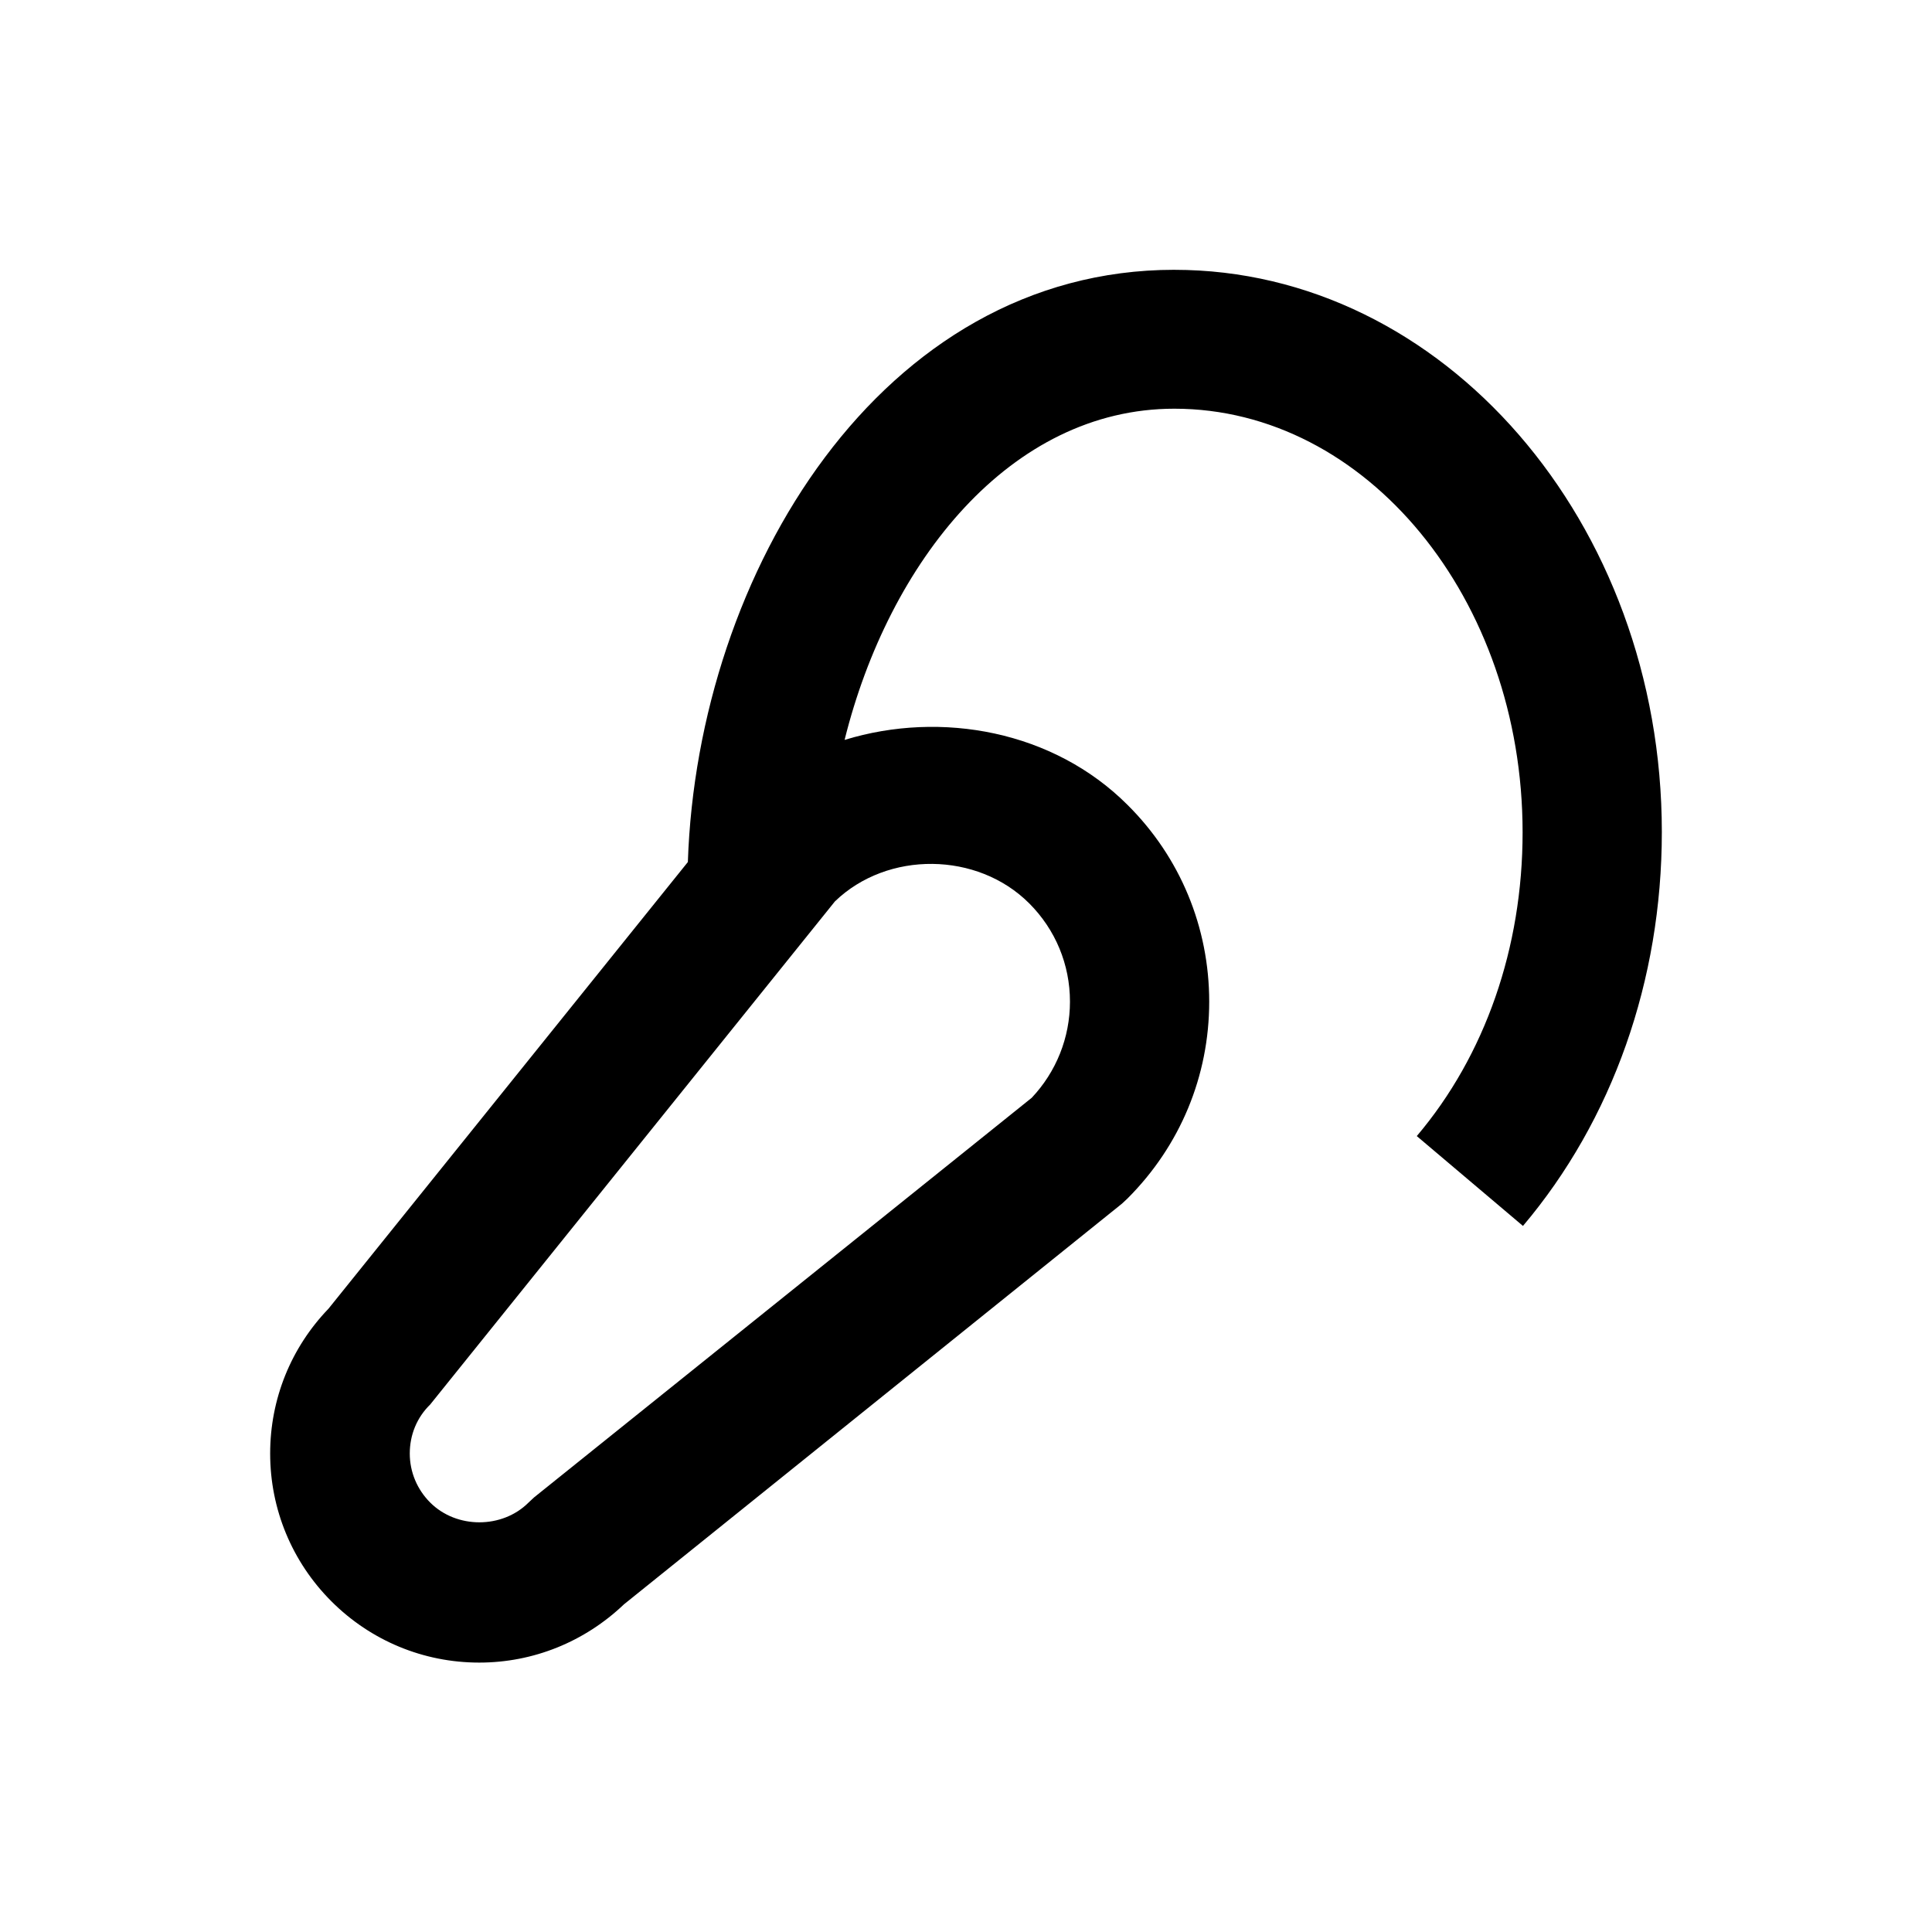
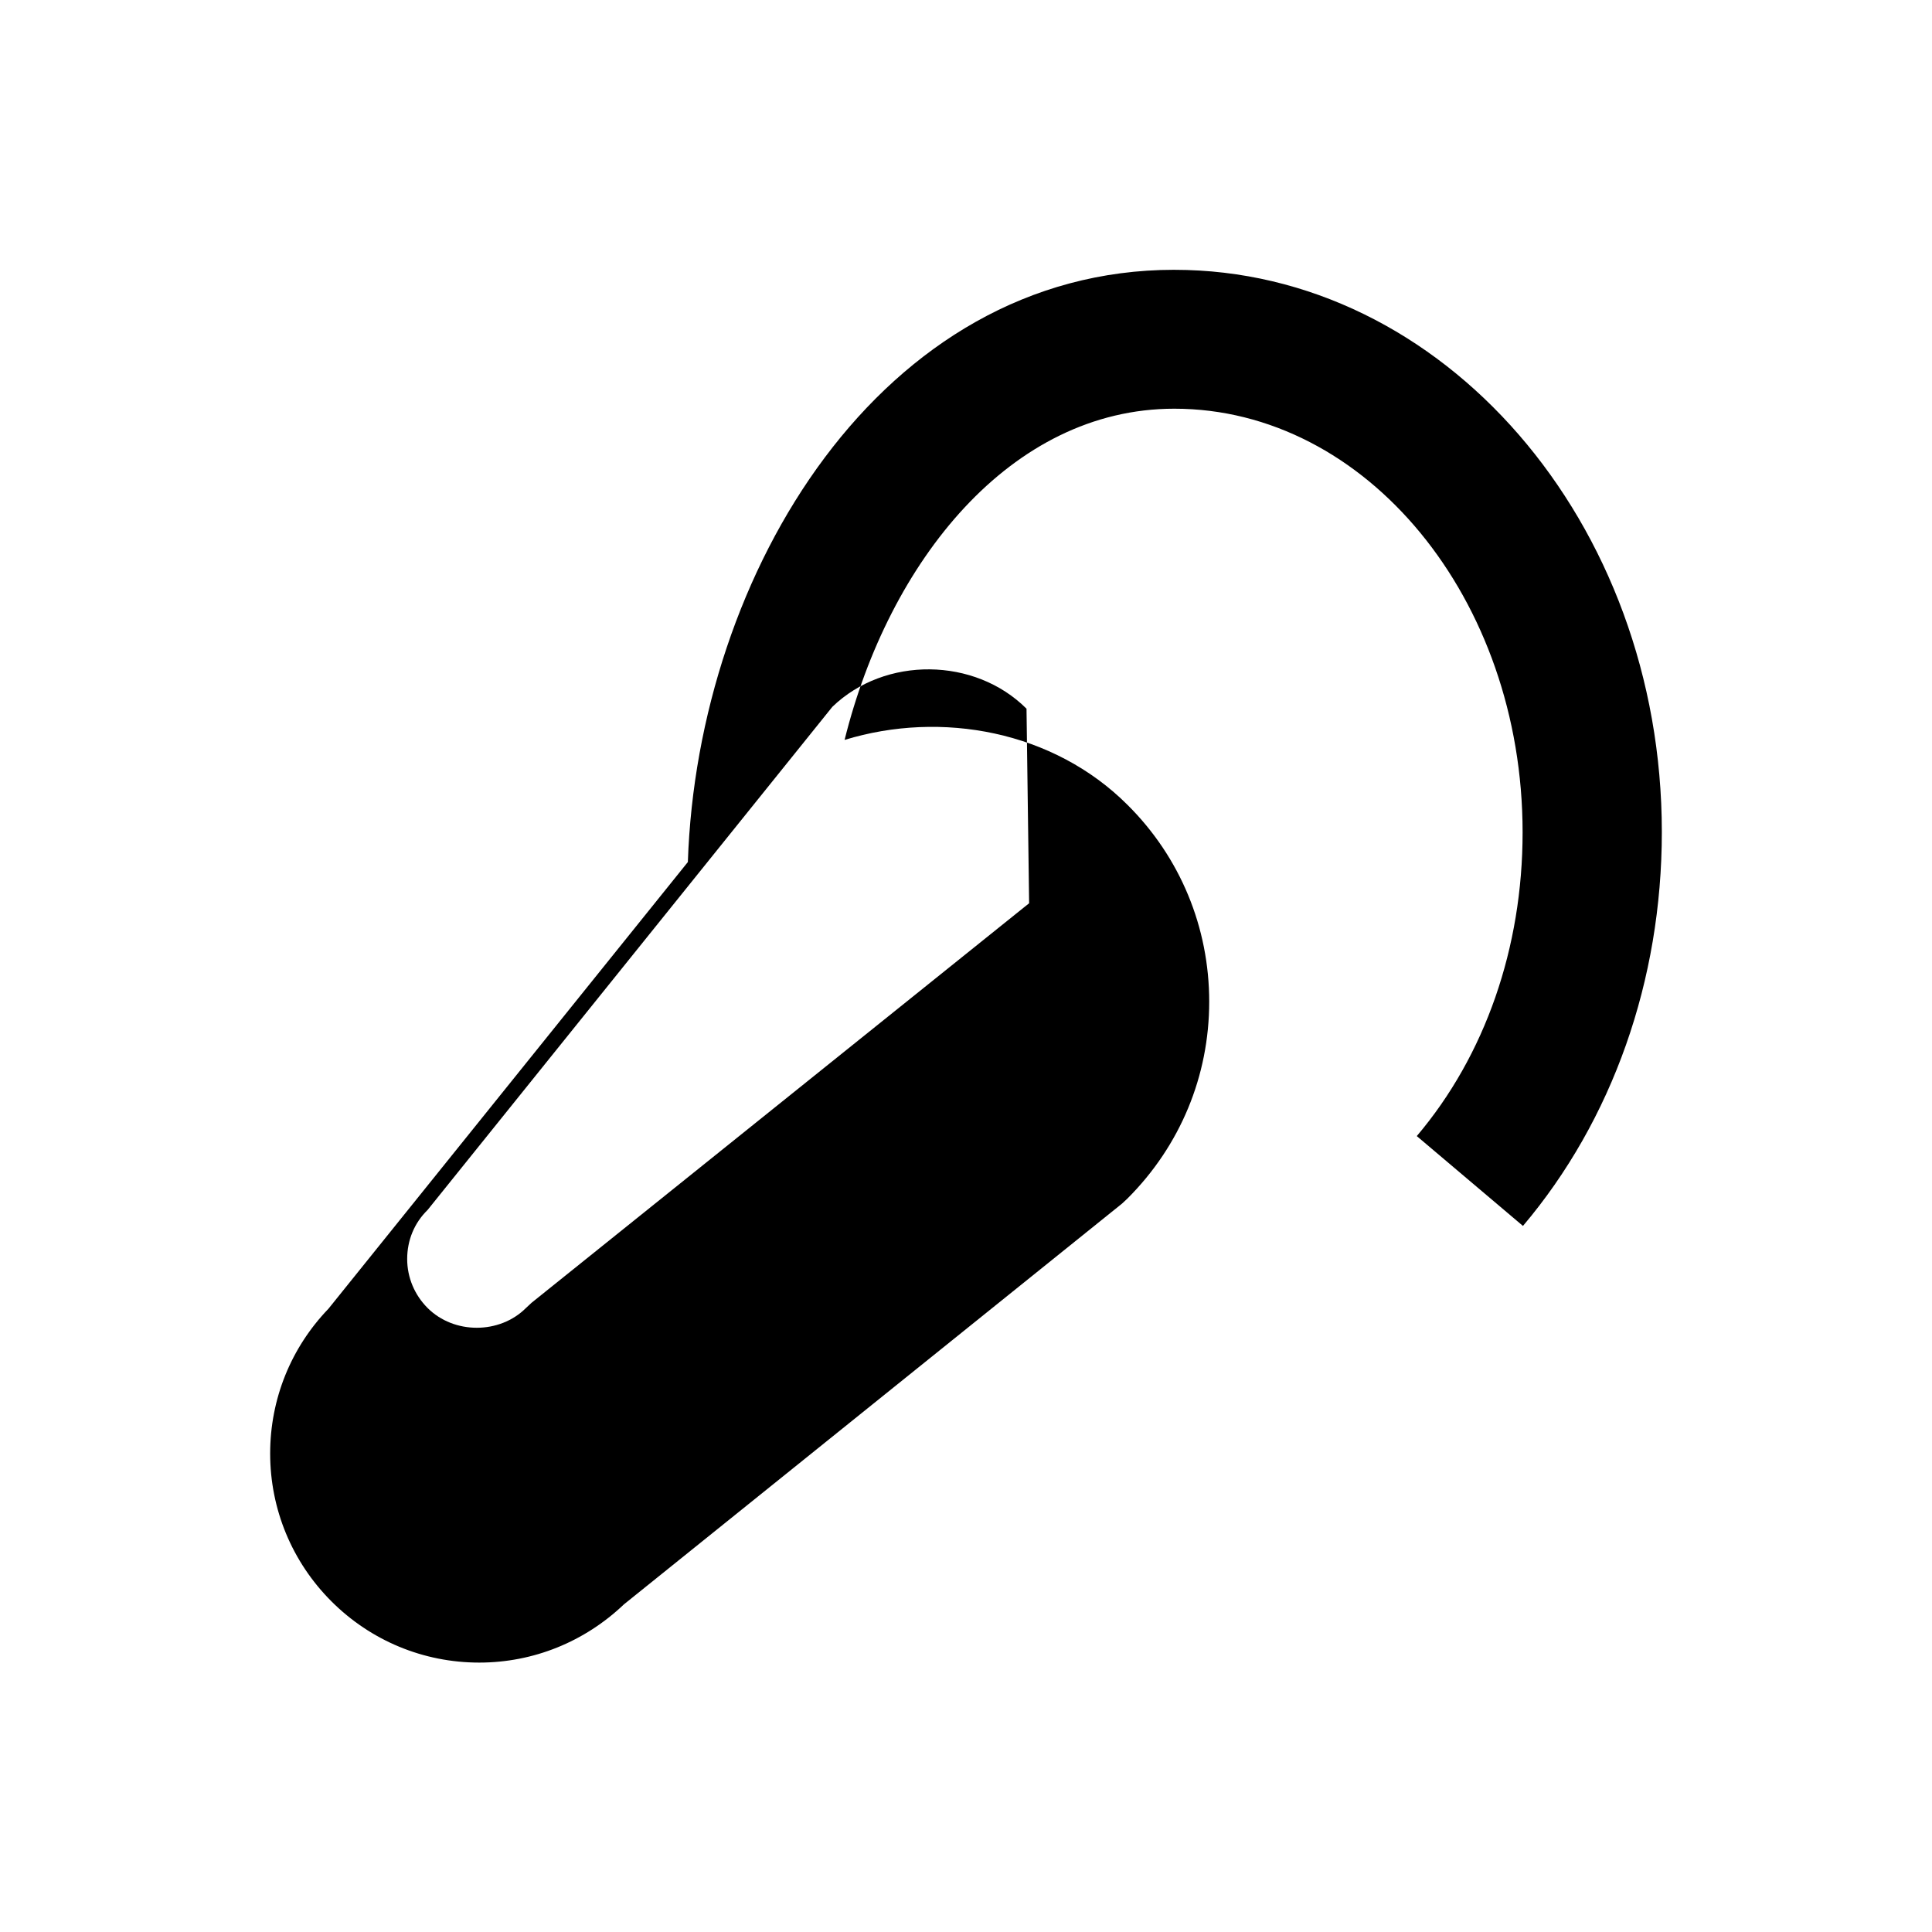
<svg xmlns="http://www.w3.org/2000/svg" fill="#000000" width="800px" height="800px" version="1.1" viewBox="144 144 512 512">
-   <path d="m455.2 215.5c-77.637 0-126.35 80.293-128.91 156.95l-95.246 118.38c-9.938 10.332-15.449 23.91-15.449 38.375 0 14.762 5.805 28.734 16.234 39.164 10.43 10.43 24.402 16.234 39.164 16.234 14.367 0 27.945-5.512 38.375-15.449l131.96-106.17 1.477-1.379c13.973-13.973 21.648-32.473 21.648-52.152 0-19.68-7.676-38.277-21.648-52.152-19.582-19.582-49.297-25.094-74.98-17.219 11.711-47.133 43.887-87.773 87.379-87.773 50.871 0 92.301 50.383 92.301 112.27 0 30.602-9.938 59.137-28.043 80.492l28.141 23.812c23.715-28.043 36.801-65.043 36.801-104.4 0-82.066-57.961-148.98-129.2-148.98zm-38.473 167.87c6.988 6.988 10.824 16.234 10.824 26.074 0 9.543-3.641 18.598-10.137 25.484l-131.86 105.88-1.477 1.379c-6.988 6.988-19.09 6.988-26.074 0-3.445-3.445-5.41-8.07-5.41-12.988 0-4.922 1.871-9.543 5.41-12.988l107.26-133.33c13.969-13.48 37.785-13.184 51.461 0.492z" />
+   <path d="m455.2 215.5c-77.637 0-126.35 80.293-128.91 156.95l-95.246 118.38c-9.938 10.332-15.449 23.91-15.449 38.375 0 14.762 5.805 28.734 16.234 39.164 10.43 10.43 24.402 16.234 39.164 16.234 14.367 0 27.945-5.512 38.375-15.449l131.96-106.17 1.477-1.379c13.973-13.973 21.648-32.473 21.648-52.152 0-19.68-7.676-38.277-21.648-52.152-19.582-19.582-49.297-25.094-74.98-17.219 11.711-47.133 43.887-87.773 87.379-87.773 50.871 0 92.301 50.383 92.301 112.27 0 30.602-9.938 59.137-28.043 80.492l28.141 23.812c23.715-28.043 36.801-65.043 36.801-104.4 0-82.066-57.961-148.98-129.2-148.98zm-38.473 167.87l-131.86 105.88-1.477 1.379c-6.988 6.988-19.09 6.988-26.074 0-3.445-3.445-5.41-8.07-5.41-12.988 0-4.922 1.871-9.543 5.41-12.988l107.26-133.33c13.969-13.48 37.785-13.184 51.461 0.492z" />
</svg>